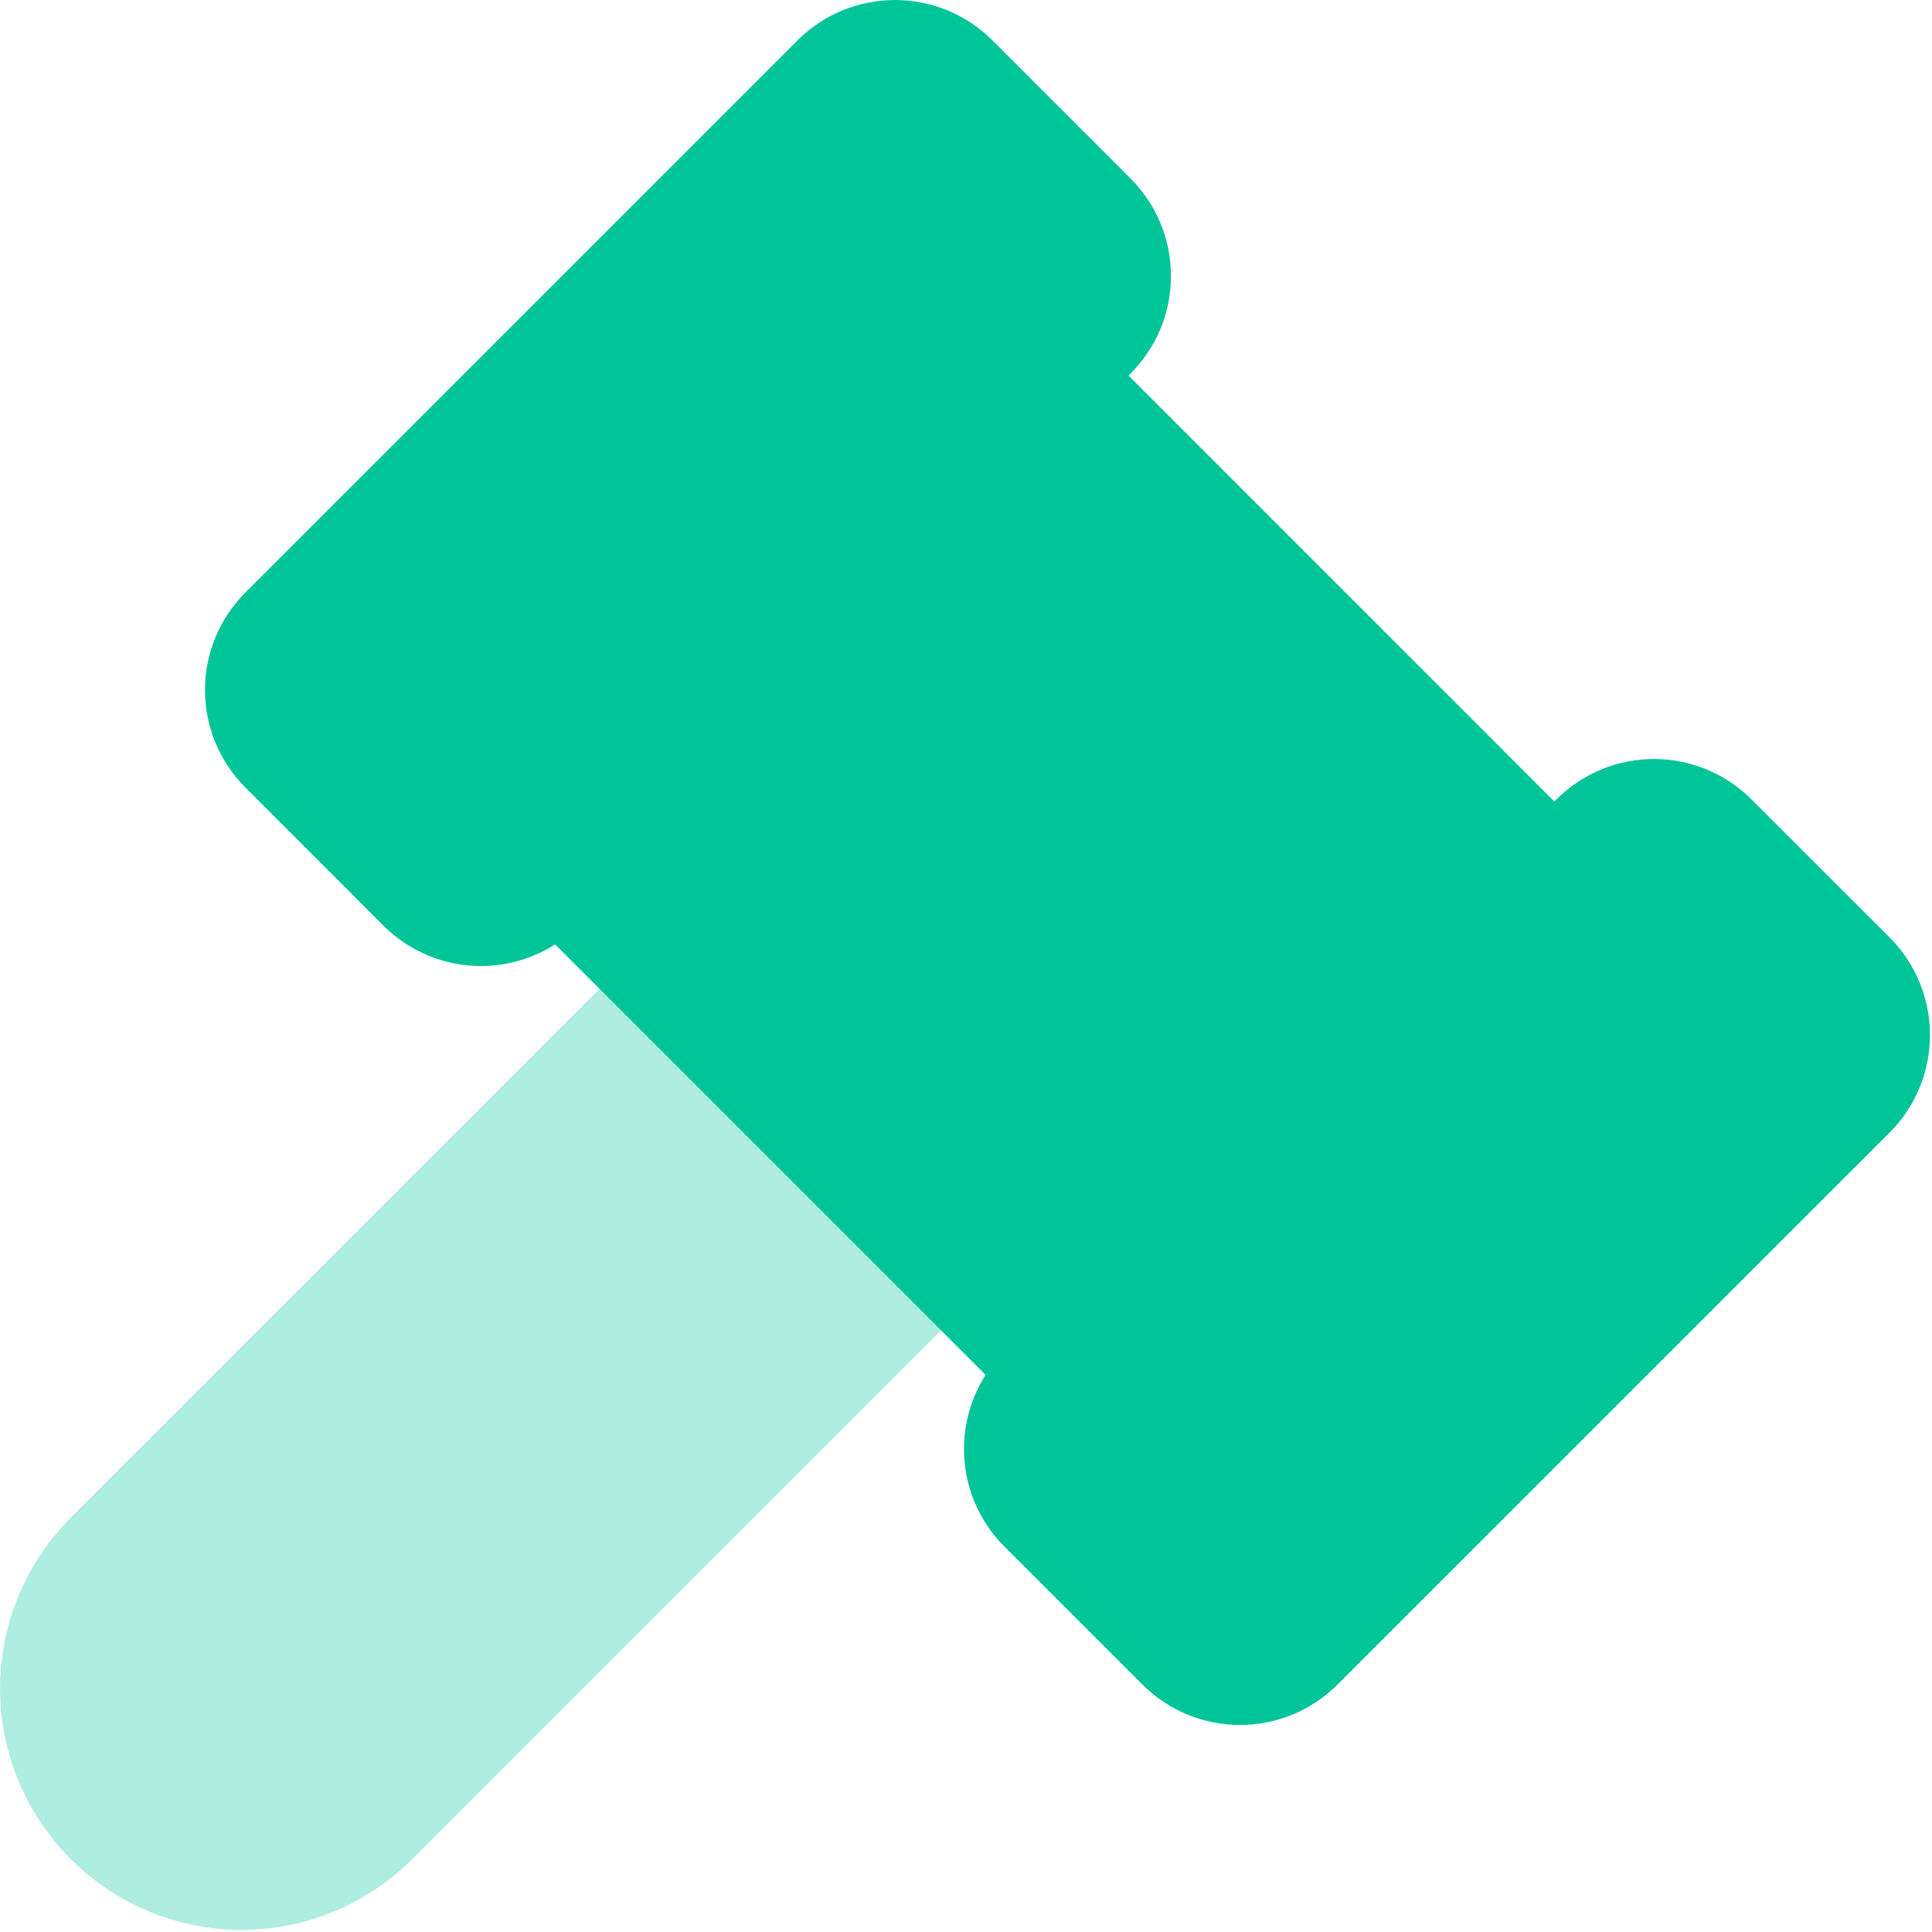
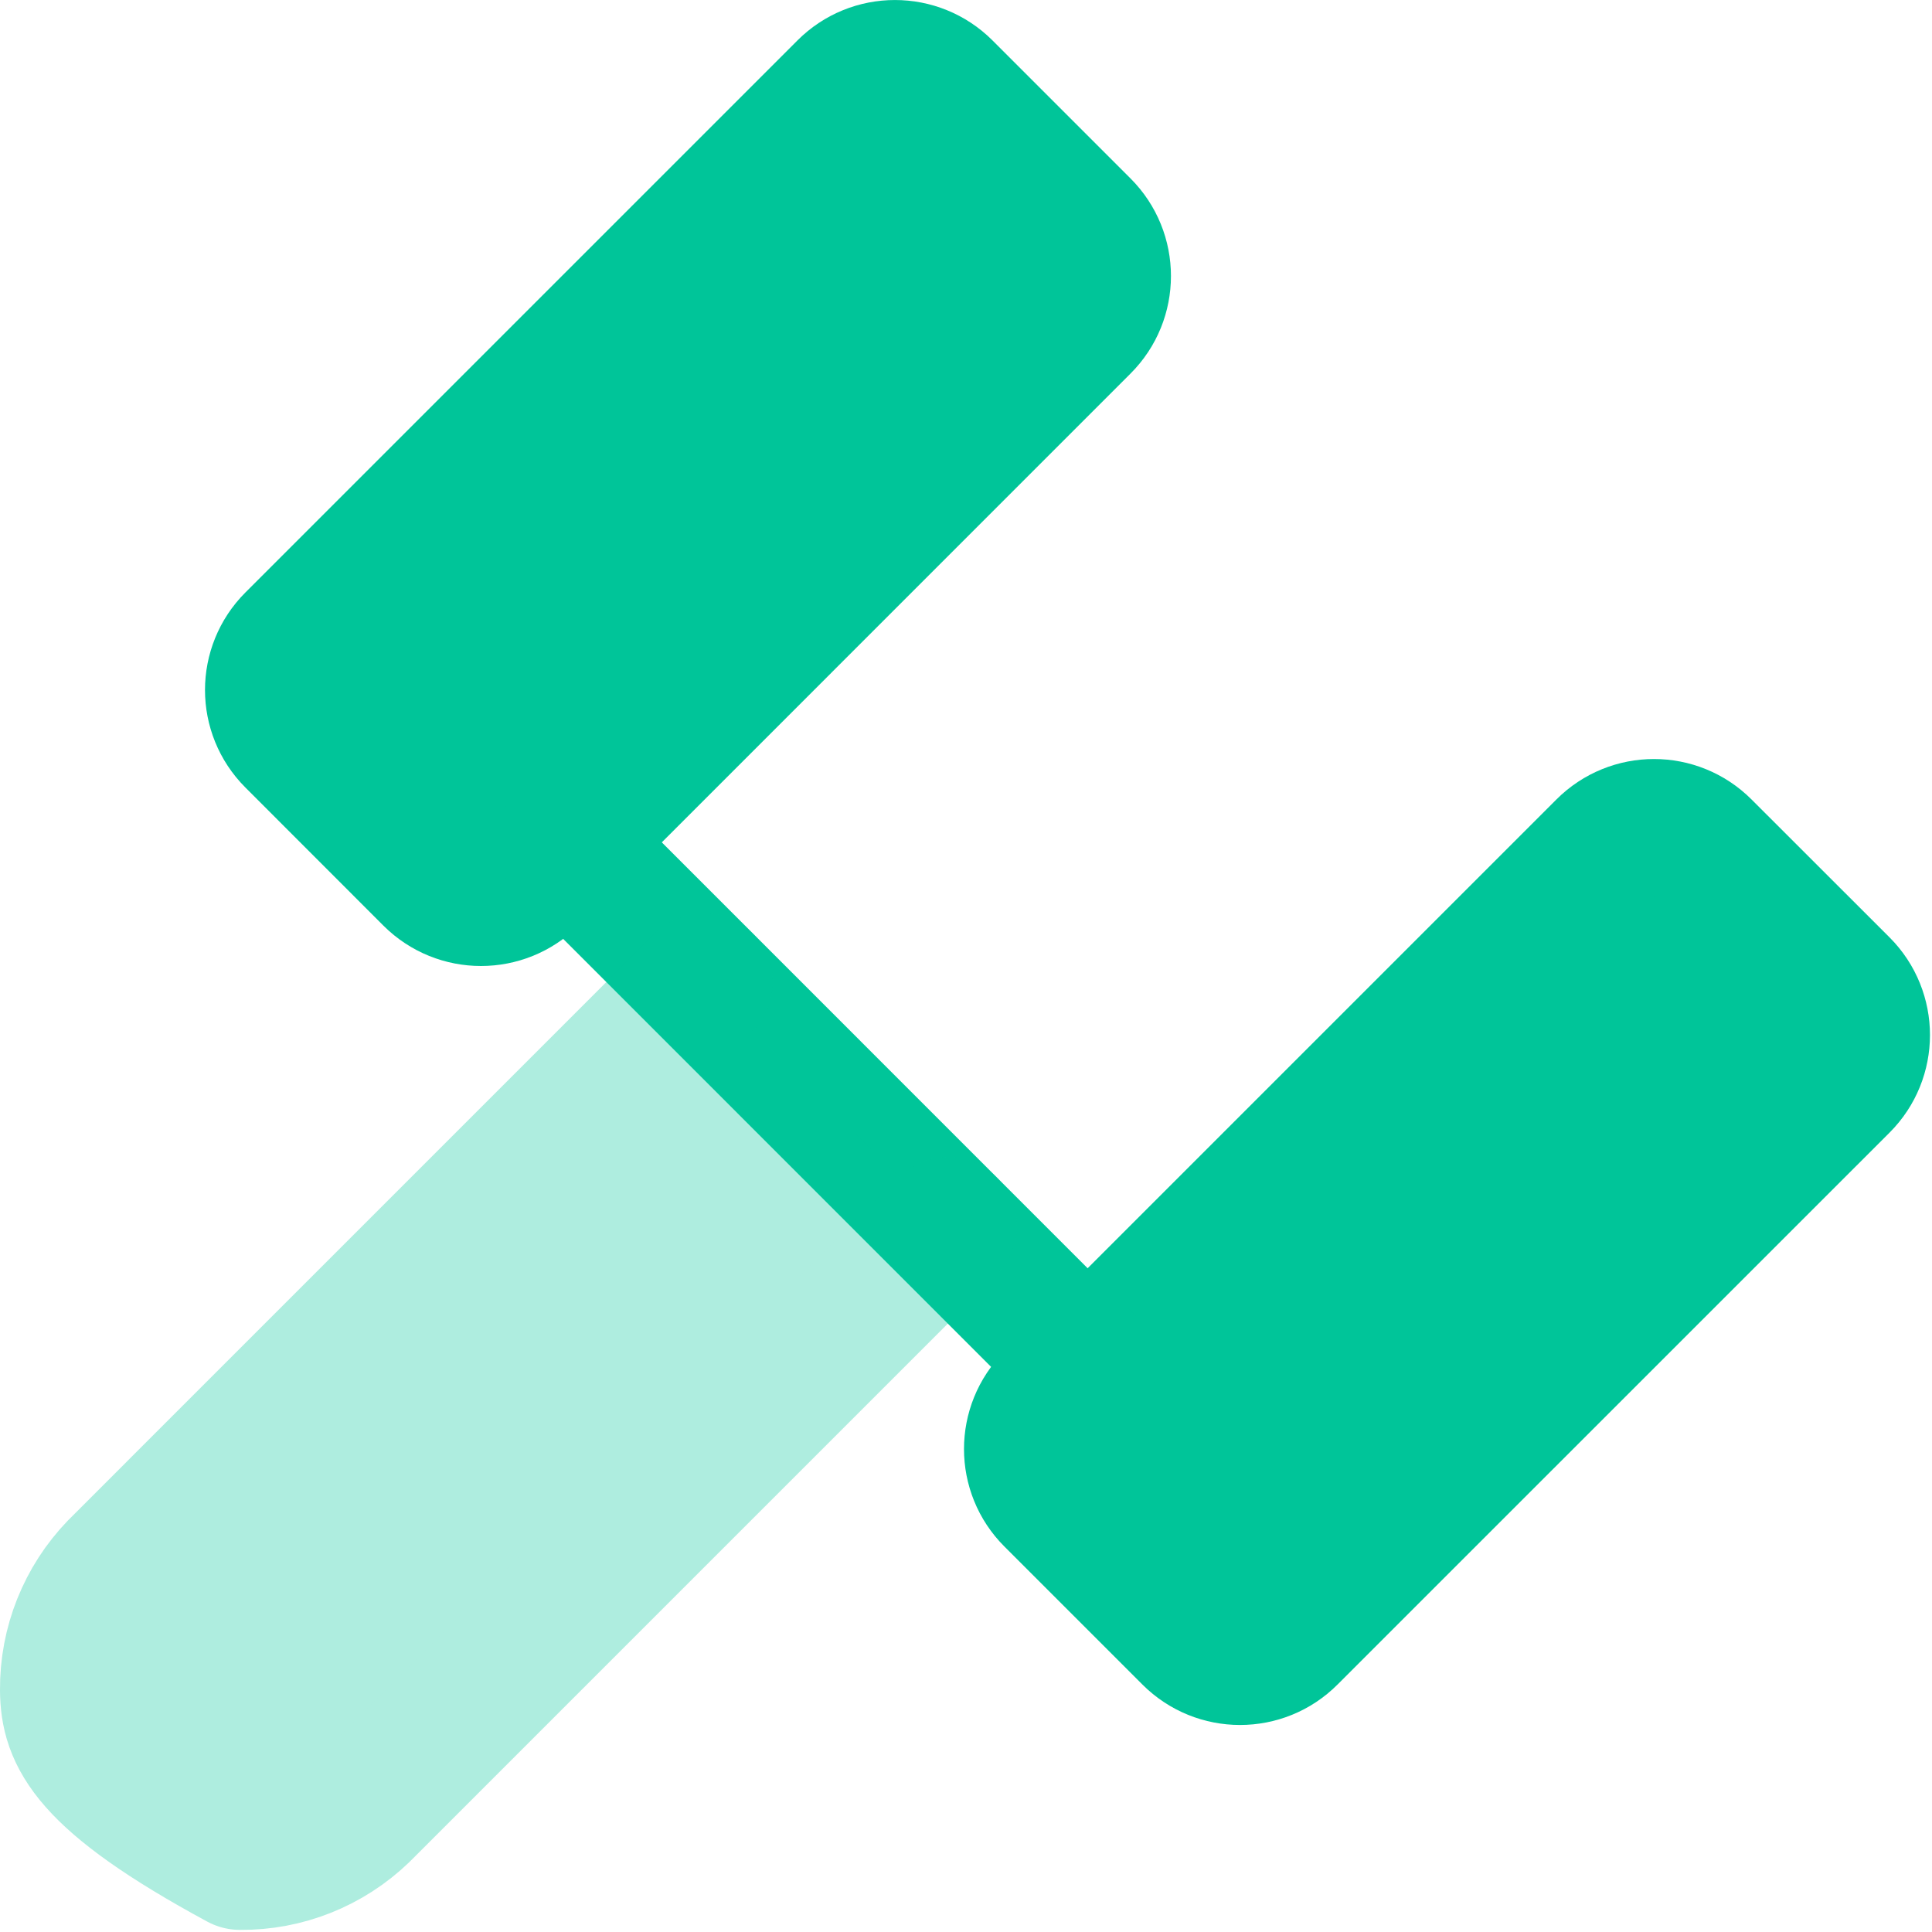
<svg xmlns="http://www.w3.org/2000/svg" width="21" height="21" viewBox="0 0 21 21" fill="none">
-   <path d="M6.227 9.751L11.727 4.25L16.727 9.251L11.227 14.751L10.727 14.251L6.227 9.751Z" fill="#00C599" stroke="#00C599" />
  <path d="M10.258 0.97C9.965 0.677 9.49 0.677 9.198 0.97L6.198 3.97L3.198 6.97C2.905 7.263 2.905 7.737 3.198 8.03L4.698 9.531C4.991 9.823 5.465 9.823 5.758 9.531L11.758 3.53C12.051 3.238 12.051 2.763 11.758 2.47L10.258 0.97Z" fill="#00C599" stroke="#00C599" stroke-width="1.5" stroke-linecap="round" stroke-linejoin="round" />
  <path d="M17.448 9.22L11.448 15.22C11.155 15.513 11.155 15.988 11.448 16.28L12.948 17.78C13.241 18.073 13.716 18.073 14.008 17.78L20.009 11.78C20.301 11.488 20.301 11.013 20.009 10.72L18.508 9.22C18.215 8.927 17.741 8.927 17.448 9.22Z" fill="#00C599" stroke="#00C599" stroke-width="1.5" stroke-linecap="round" stroke-linejoin="round" />
  <path d="M6.133 9.156L11.821 14.845" stroke="#00C599" stroke-width="1.5" stroke-linecap="round" stroke-linejoin="round" />
  <g opacity="0.32">
    <path d="M10.303 13.326L3.928 19.701C3.574 20.043 3.1 20.232 2.609 20.227C2.117 20.223 1.647 20.026 1.299 19.678C0.952 19.331 0.754 18.86 0.75 18.369C0.746 17.877 0.935 17.404 1.276 17.05L7.651 10.675" fill="#00C599" />
-     <path d="M10.303 13.326L3.928 19.701C3.574 20.043 3.1 20.232 2.609 20.227C2.117 20.223 1.647 20.026 1.299 19.678C0.952 19.331 0.754 18.86 0.75 18.369C0.746 17.877 0.935 17.404 1.276 17.05L7.651 10.675" stroke="#00C599" stroke-width="1.5" stroke-linecap="round" stroke-linejoin="round" />
+     <path d="M10.303 13.326L3.928 19.701C3.574 20.043 3.1 20.232 2.609 20.227C0.952 19.331 0.754 18.86 0.75 18.369C0.746 17.877 0.935 17.404 1.276 17.05L7.651 10.675" stroke="#00C599" stroke-width="1.5" stroke-linecap="round" stroke-linejoin="round" />
  </g>
</svg>